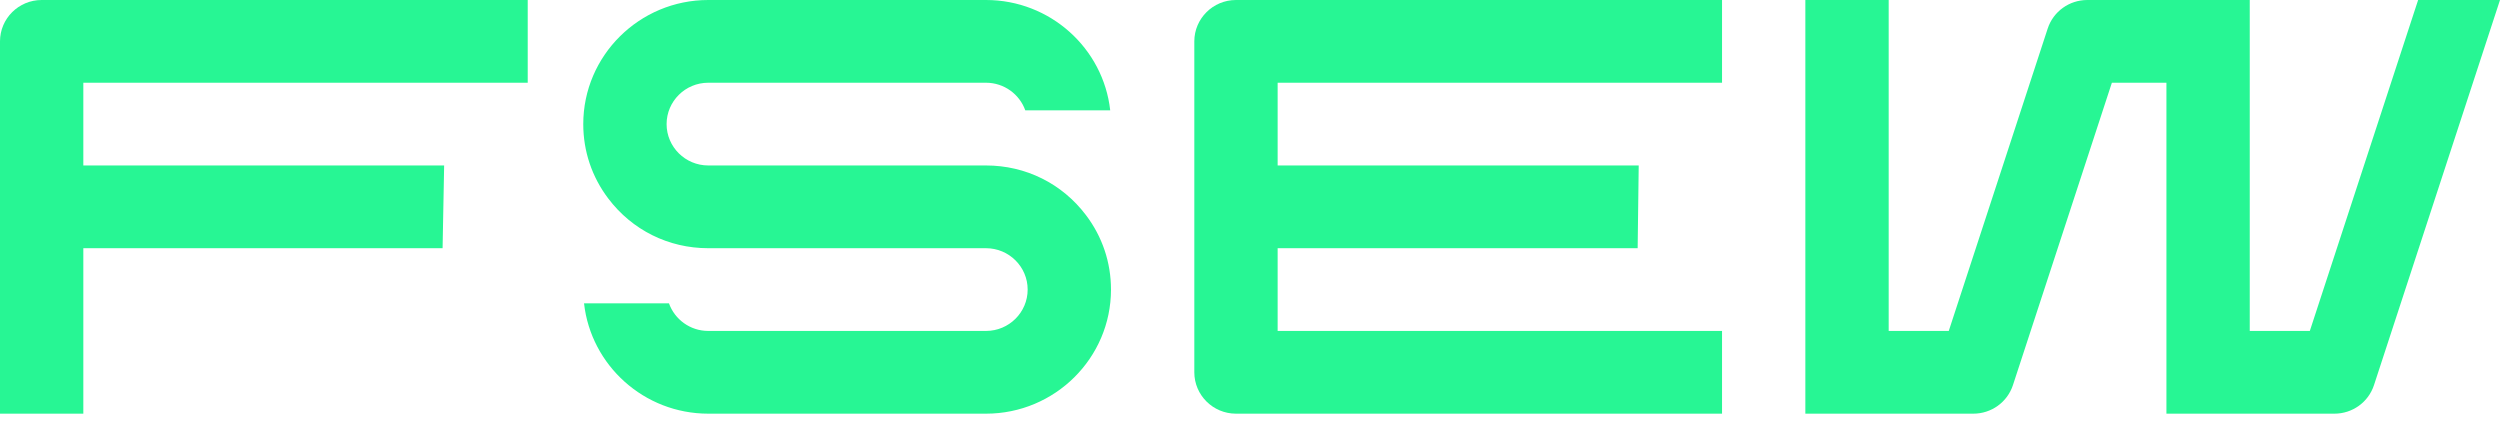
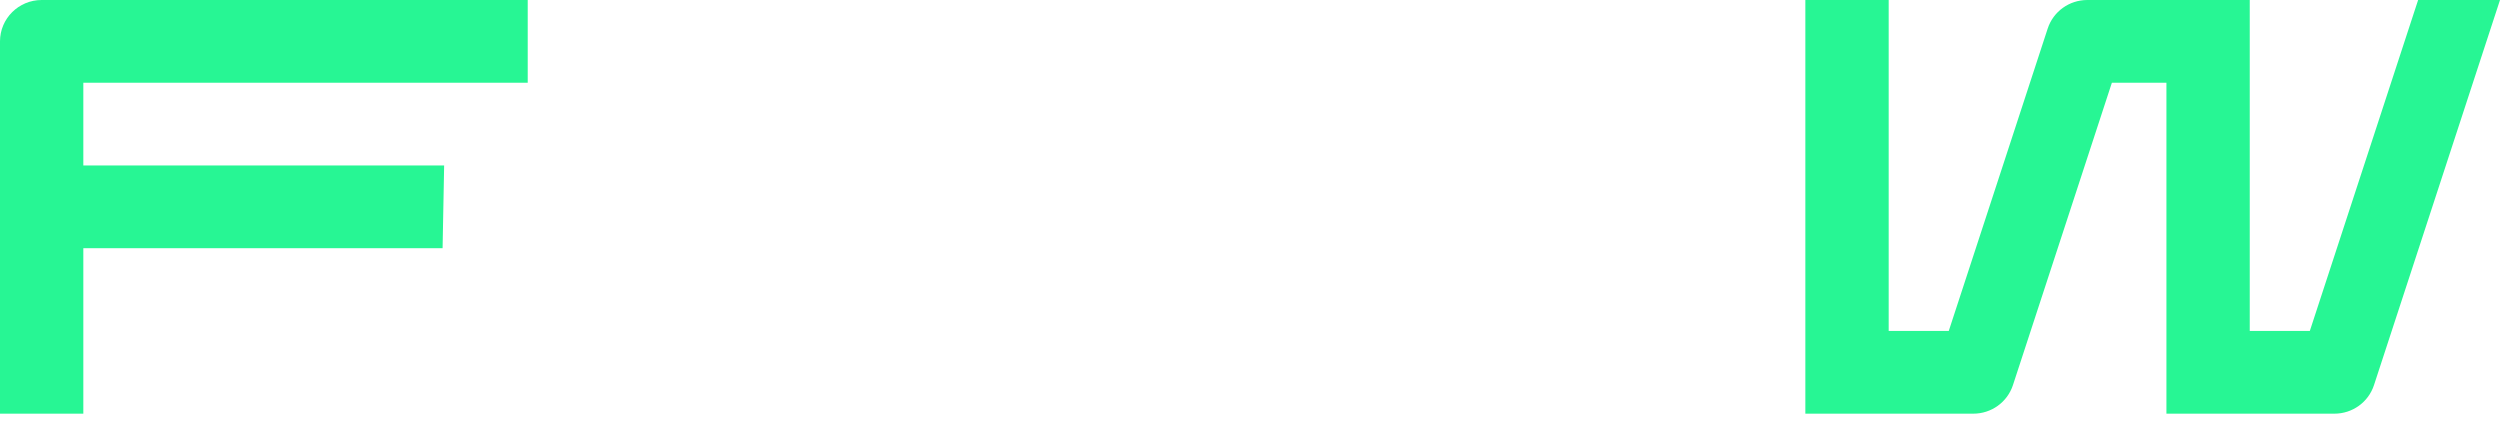
<svg xmlns="http://www.w3.org/2000/svg" width="248" height="42" viewBox="0 0 248 42" fill="none">
-   <path d="M110.21 28.725C110.21 35.513 104.647 41.036 97.811 41.036H70.259C63.889 41.036 58.623 36.24 57.937 30.093H66.363C66.93 31.685 68.462 32.829 70.259 32.829H97.811C100.09 32.829 101.944 30.988 101.944 28.725C101.944 26.463 100.09 24.622 97.811 24.622H70.259C66.322 24.622 62.709 22.827 60.343 19.695C58.717 17.552 57.86 15 57.86 12.311C57.86 5.523 63.423 0 70.259 0H97.811C104.181 0 109.447 4.796 110.133 10.943H101.707C101.14 9.351 99.608 8.207 97.811 8.207H70.259C67.98 8.207 66.126 10.048 66.126 12.311C66.126 14.573 67.98 16.414 70.259 16.414H97.811C101.749 16.414 105.361 18.209 107.727 21.339C109.353 23.483 110.21 26.036 110.21 28.725Z" fill="#27F694" />
  <path d="M248 0L235.5 38.202C234.946 39.895 233.367 41.036 231.571 41.036H214.91V8.207H209.498L199.684 38.202C199.127 39.895 197.549 41.036 195.752 41.036H179.091V0H187.357V32.829H193.317L203.131 2.834C203.687 1.141 205.266 0 207.063 0H223.175V32.829H229.135L239.878 0H248Z" fill="#27F694" />
  <path d="M8.266 8.207V16.414H44.059L43.905 24.622H8.266V41.036H0V4.104C0 1.838 1.852 0 4.133 0H52.35V8.207H8.266Z" fill="#27F694" />
-   <path d="M126.742 8.207V16.414H162.56L162.455 24.622H126.742V32.829H170.826V41.036H122.609C120.33 41.036 118.476 39.195 118.476 36.932V4.104C118.476 1.841 120.33 0 122.609 0H170.826V8.207H126.742Z" fill="#27F694" />
</svg>